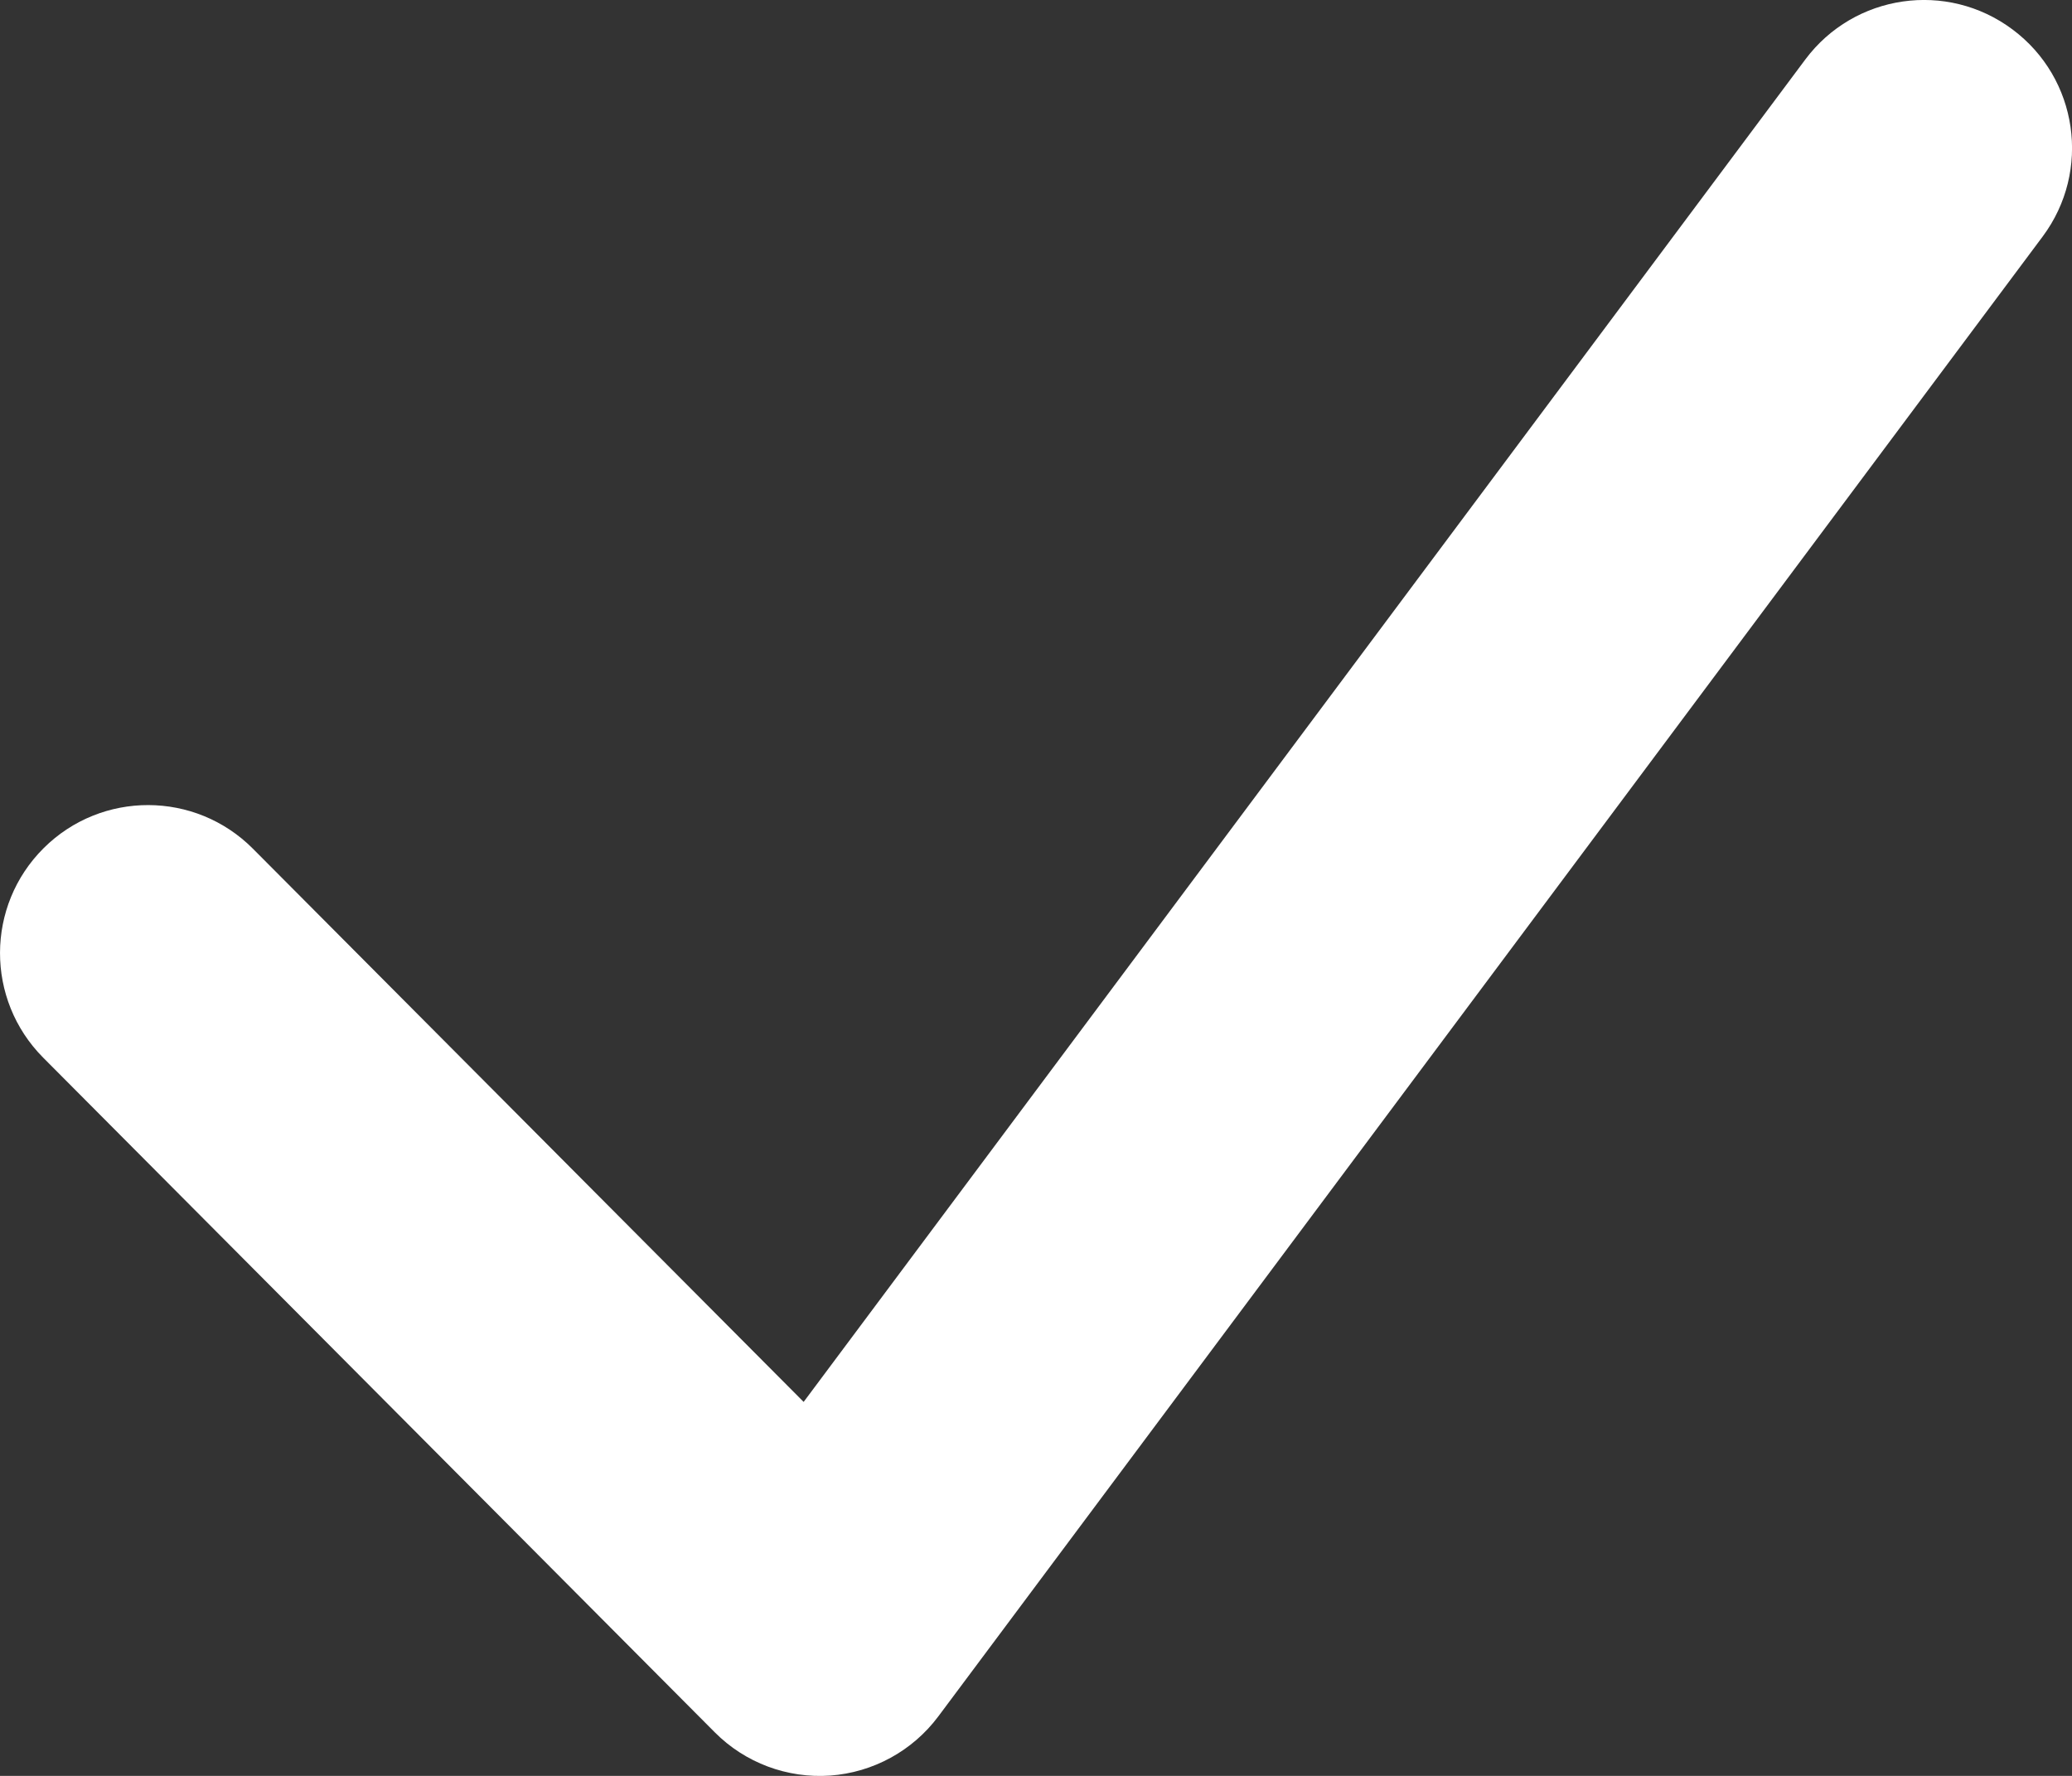
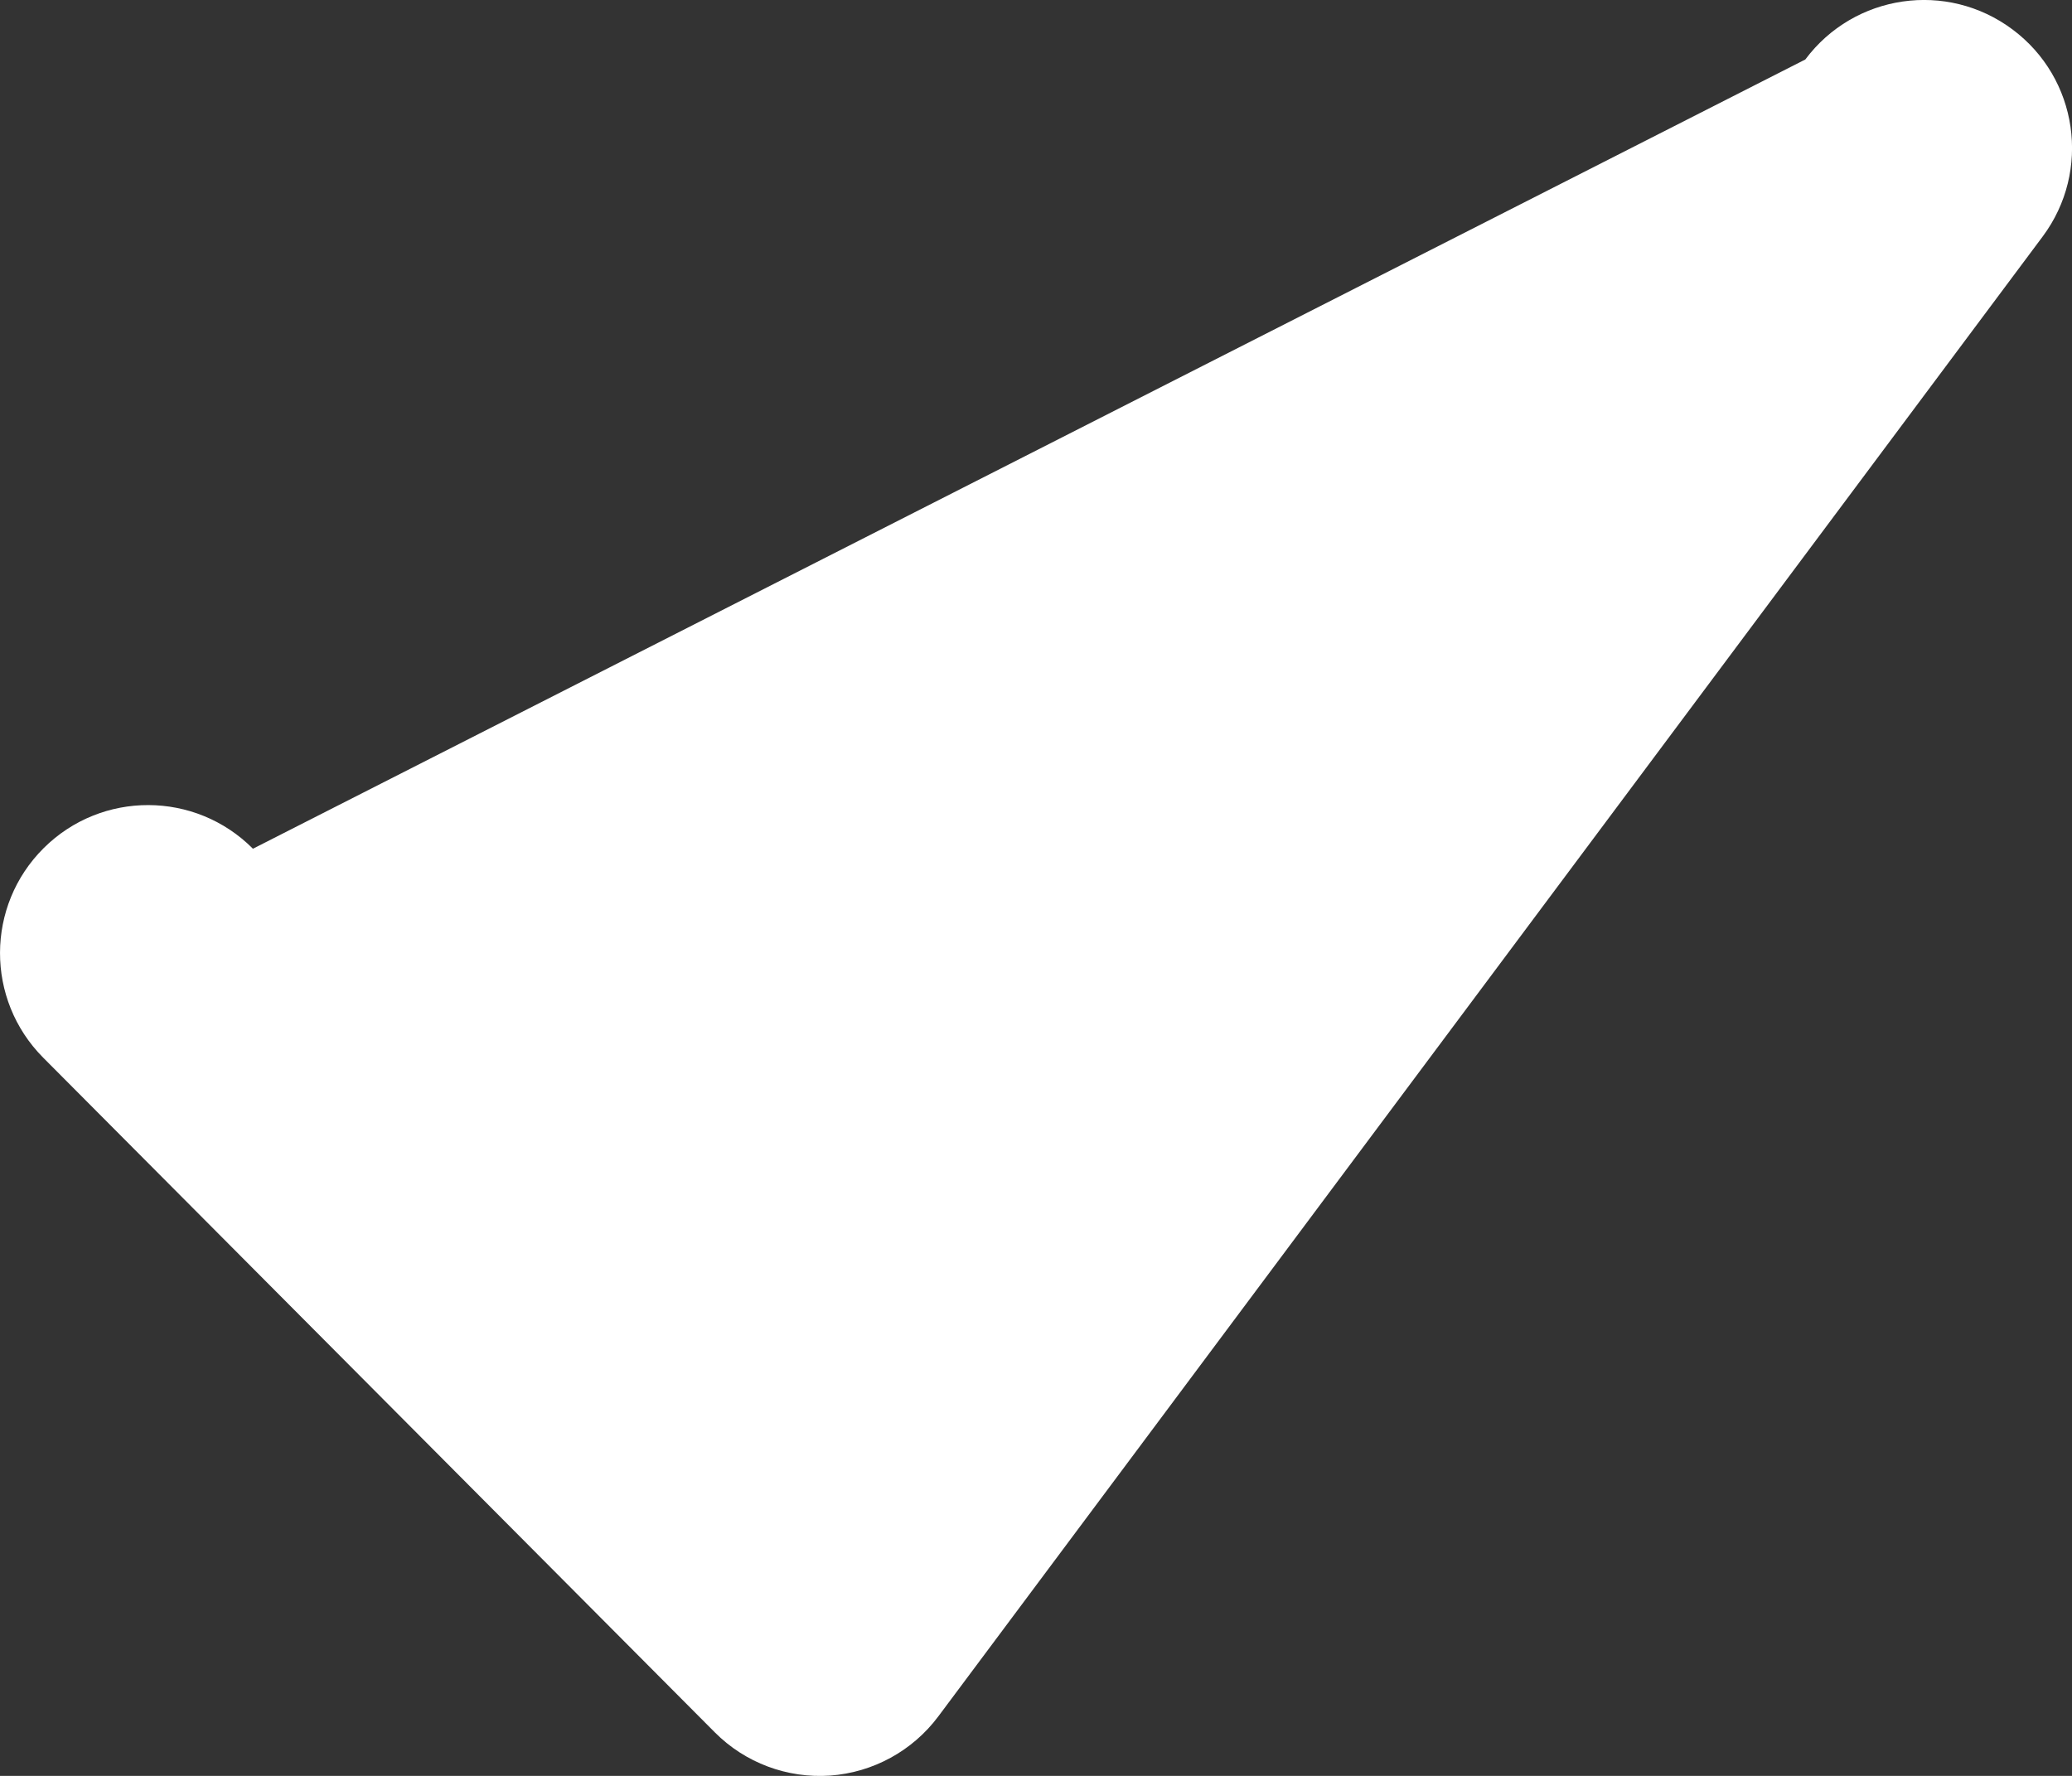
<svg xmlns="http://www.w3.org/2000/svg" width="14" height="12" viewBox="0 0 14 12" fill="none">
  <rect x="0" y="0" width="14" height="12" fill="#333333" stroke="none" />
-   <path fill-rule="evenodd" clip-rule="evenodd" d="M13.598 0.199C14.041 0.529 14.132 1.155 13.802 1.598L6.34 11.598C6.166 11.831 5.899 11.977 5.609 11.998C5.319 12.018 5.035 11.912 4.83 11.706L0.291 7.146C-0.098 6.754 -0.097 6.121 0.295 5.731C0.686 5.342 1.319 5.343 1.709 5.735L5.43 9.473L12.198 0.402C12.529 -0.041 13.155 -0.132 13.598 0.199Z" fill="white" />
+   <path fill-rule="evenodd" clip-rule="evenodd" d="M13.598 0.199C14.041 0.529 14.132 1.155 13.802 1.598L6.34 11.598C6.166 11.831 5.899 11.977 5.609 11.998C5.319 12.018 5.035 11.912 4.83 11.706L0.291 7.146C-0.098 6.754 -0.097 6.121 0.295 5.731C0.686 5.342 1.319 5.343 1.709 5.735L12.198 0.402C12.529 -0.041 13.155 -0.132 13.598 0.199Z" fill="white" />
</svg>